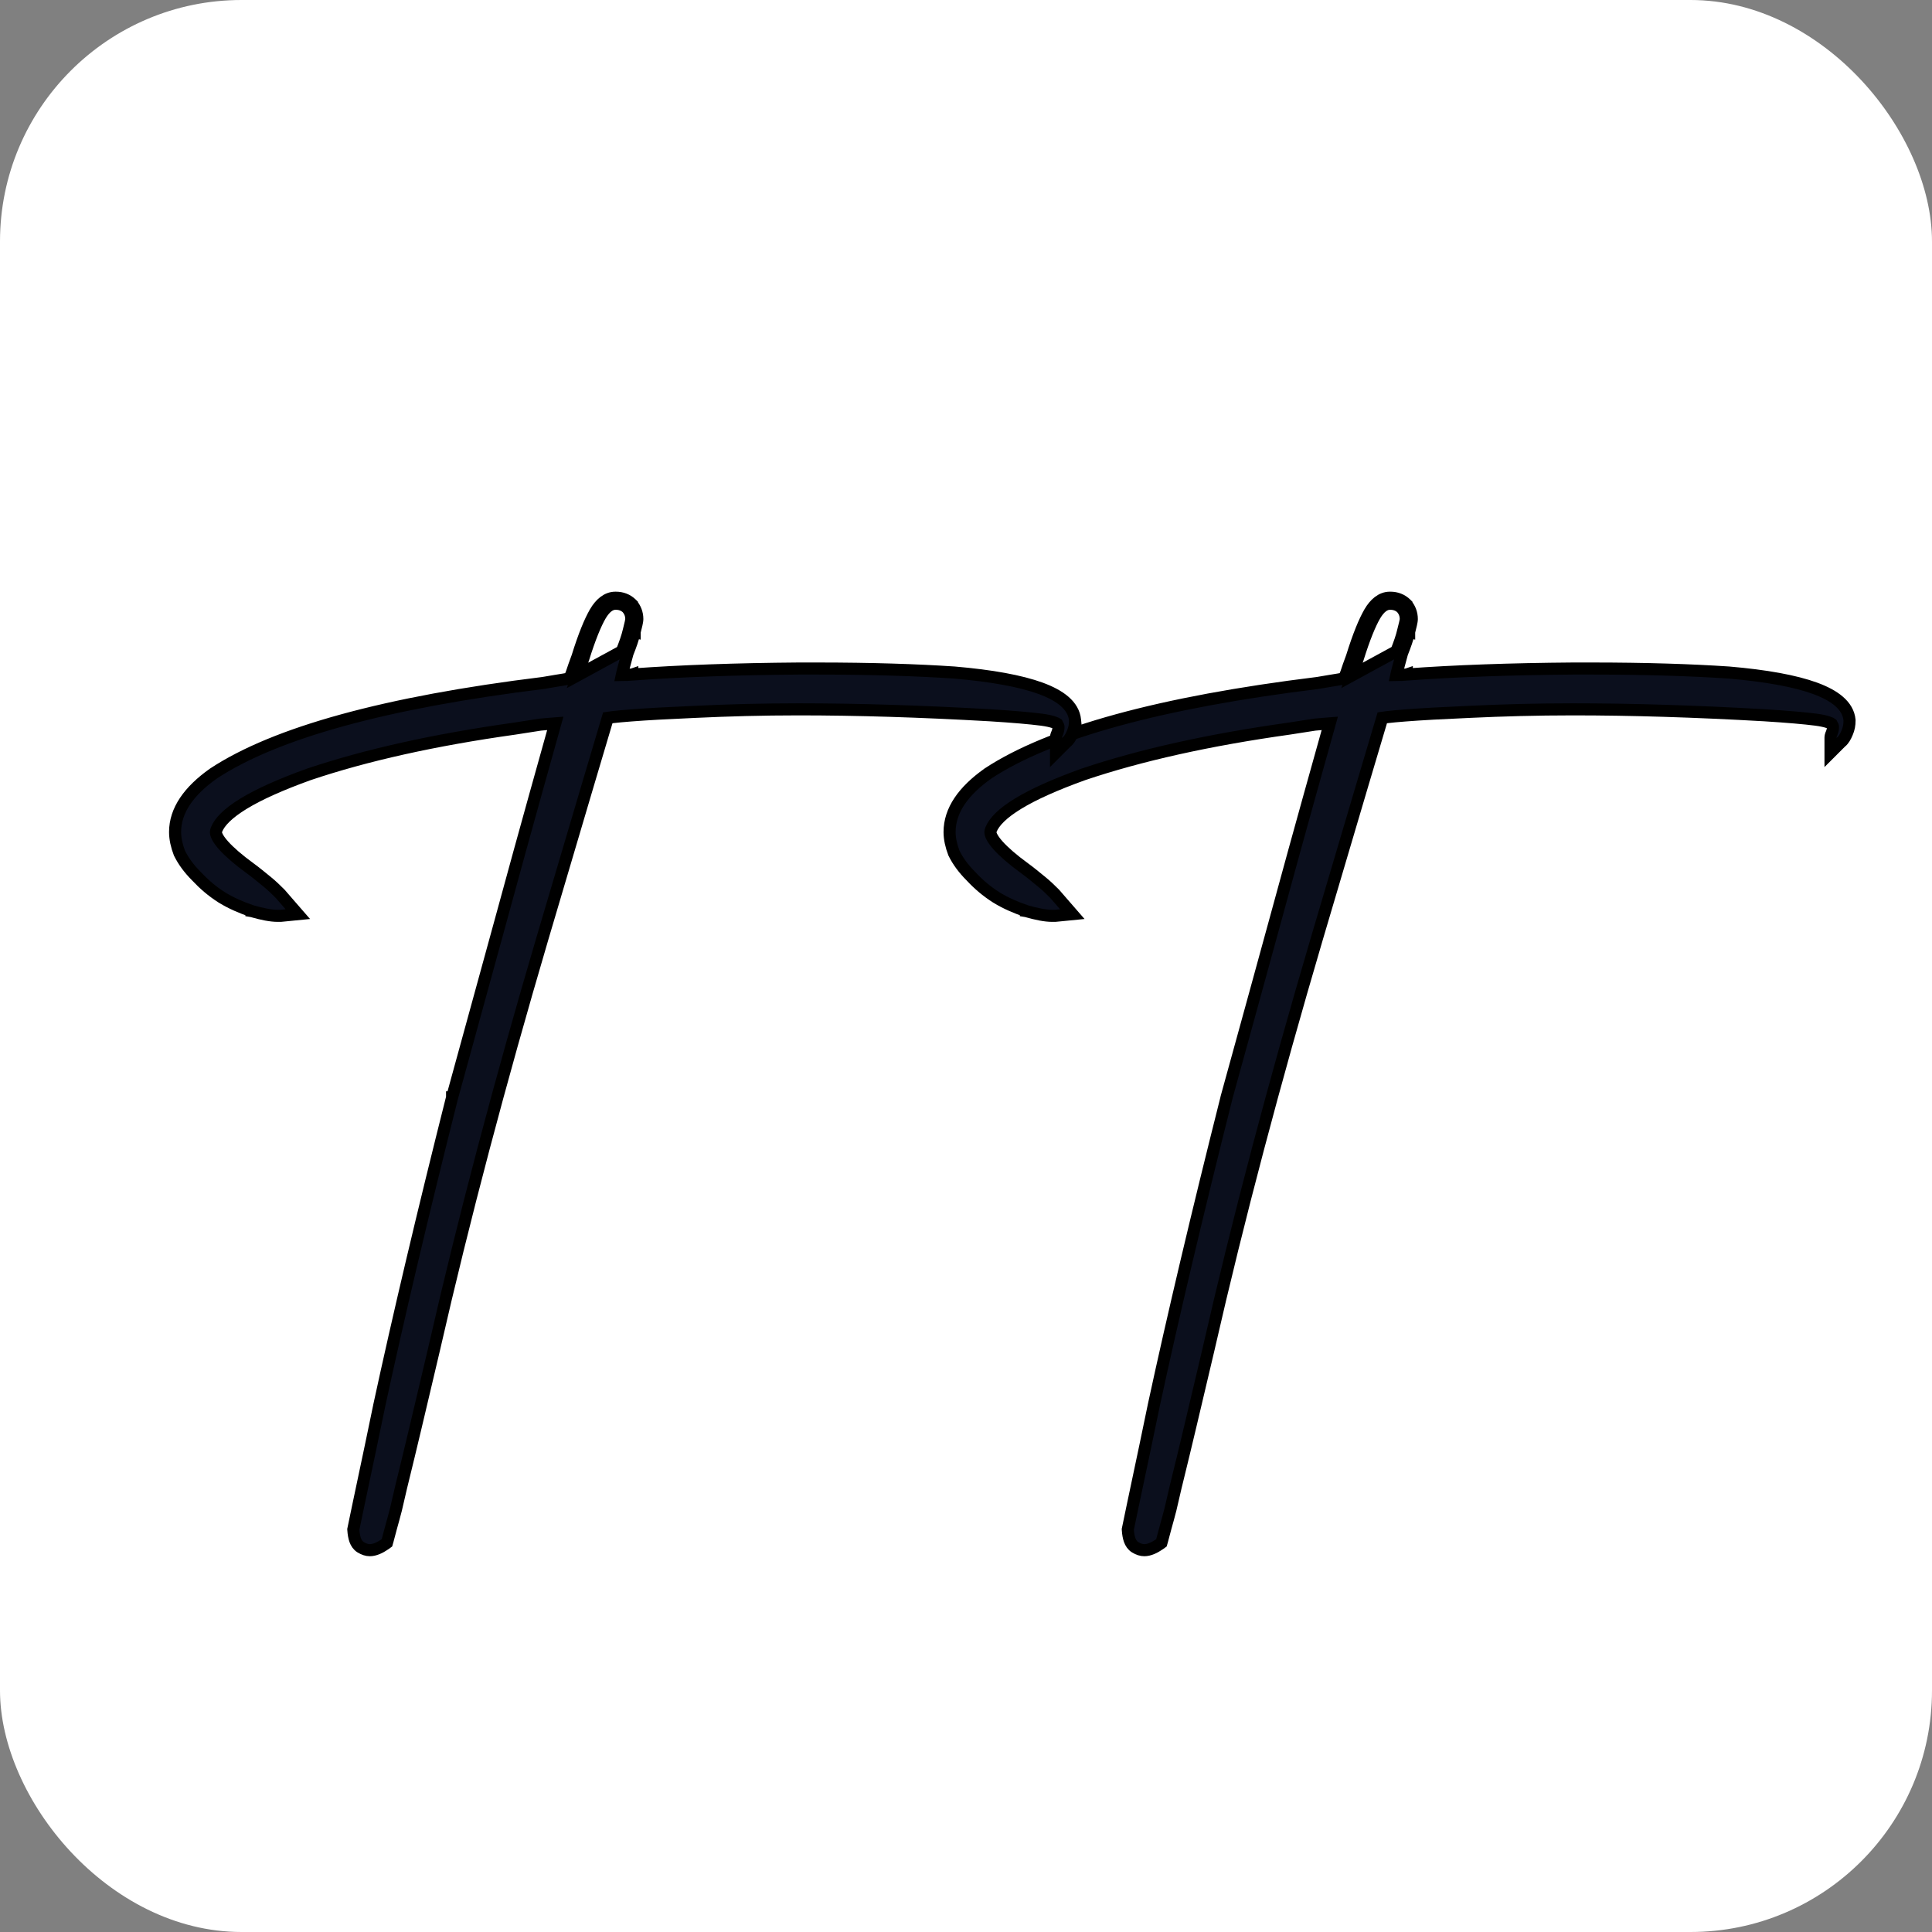
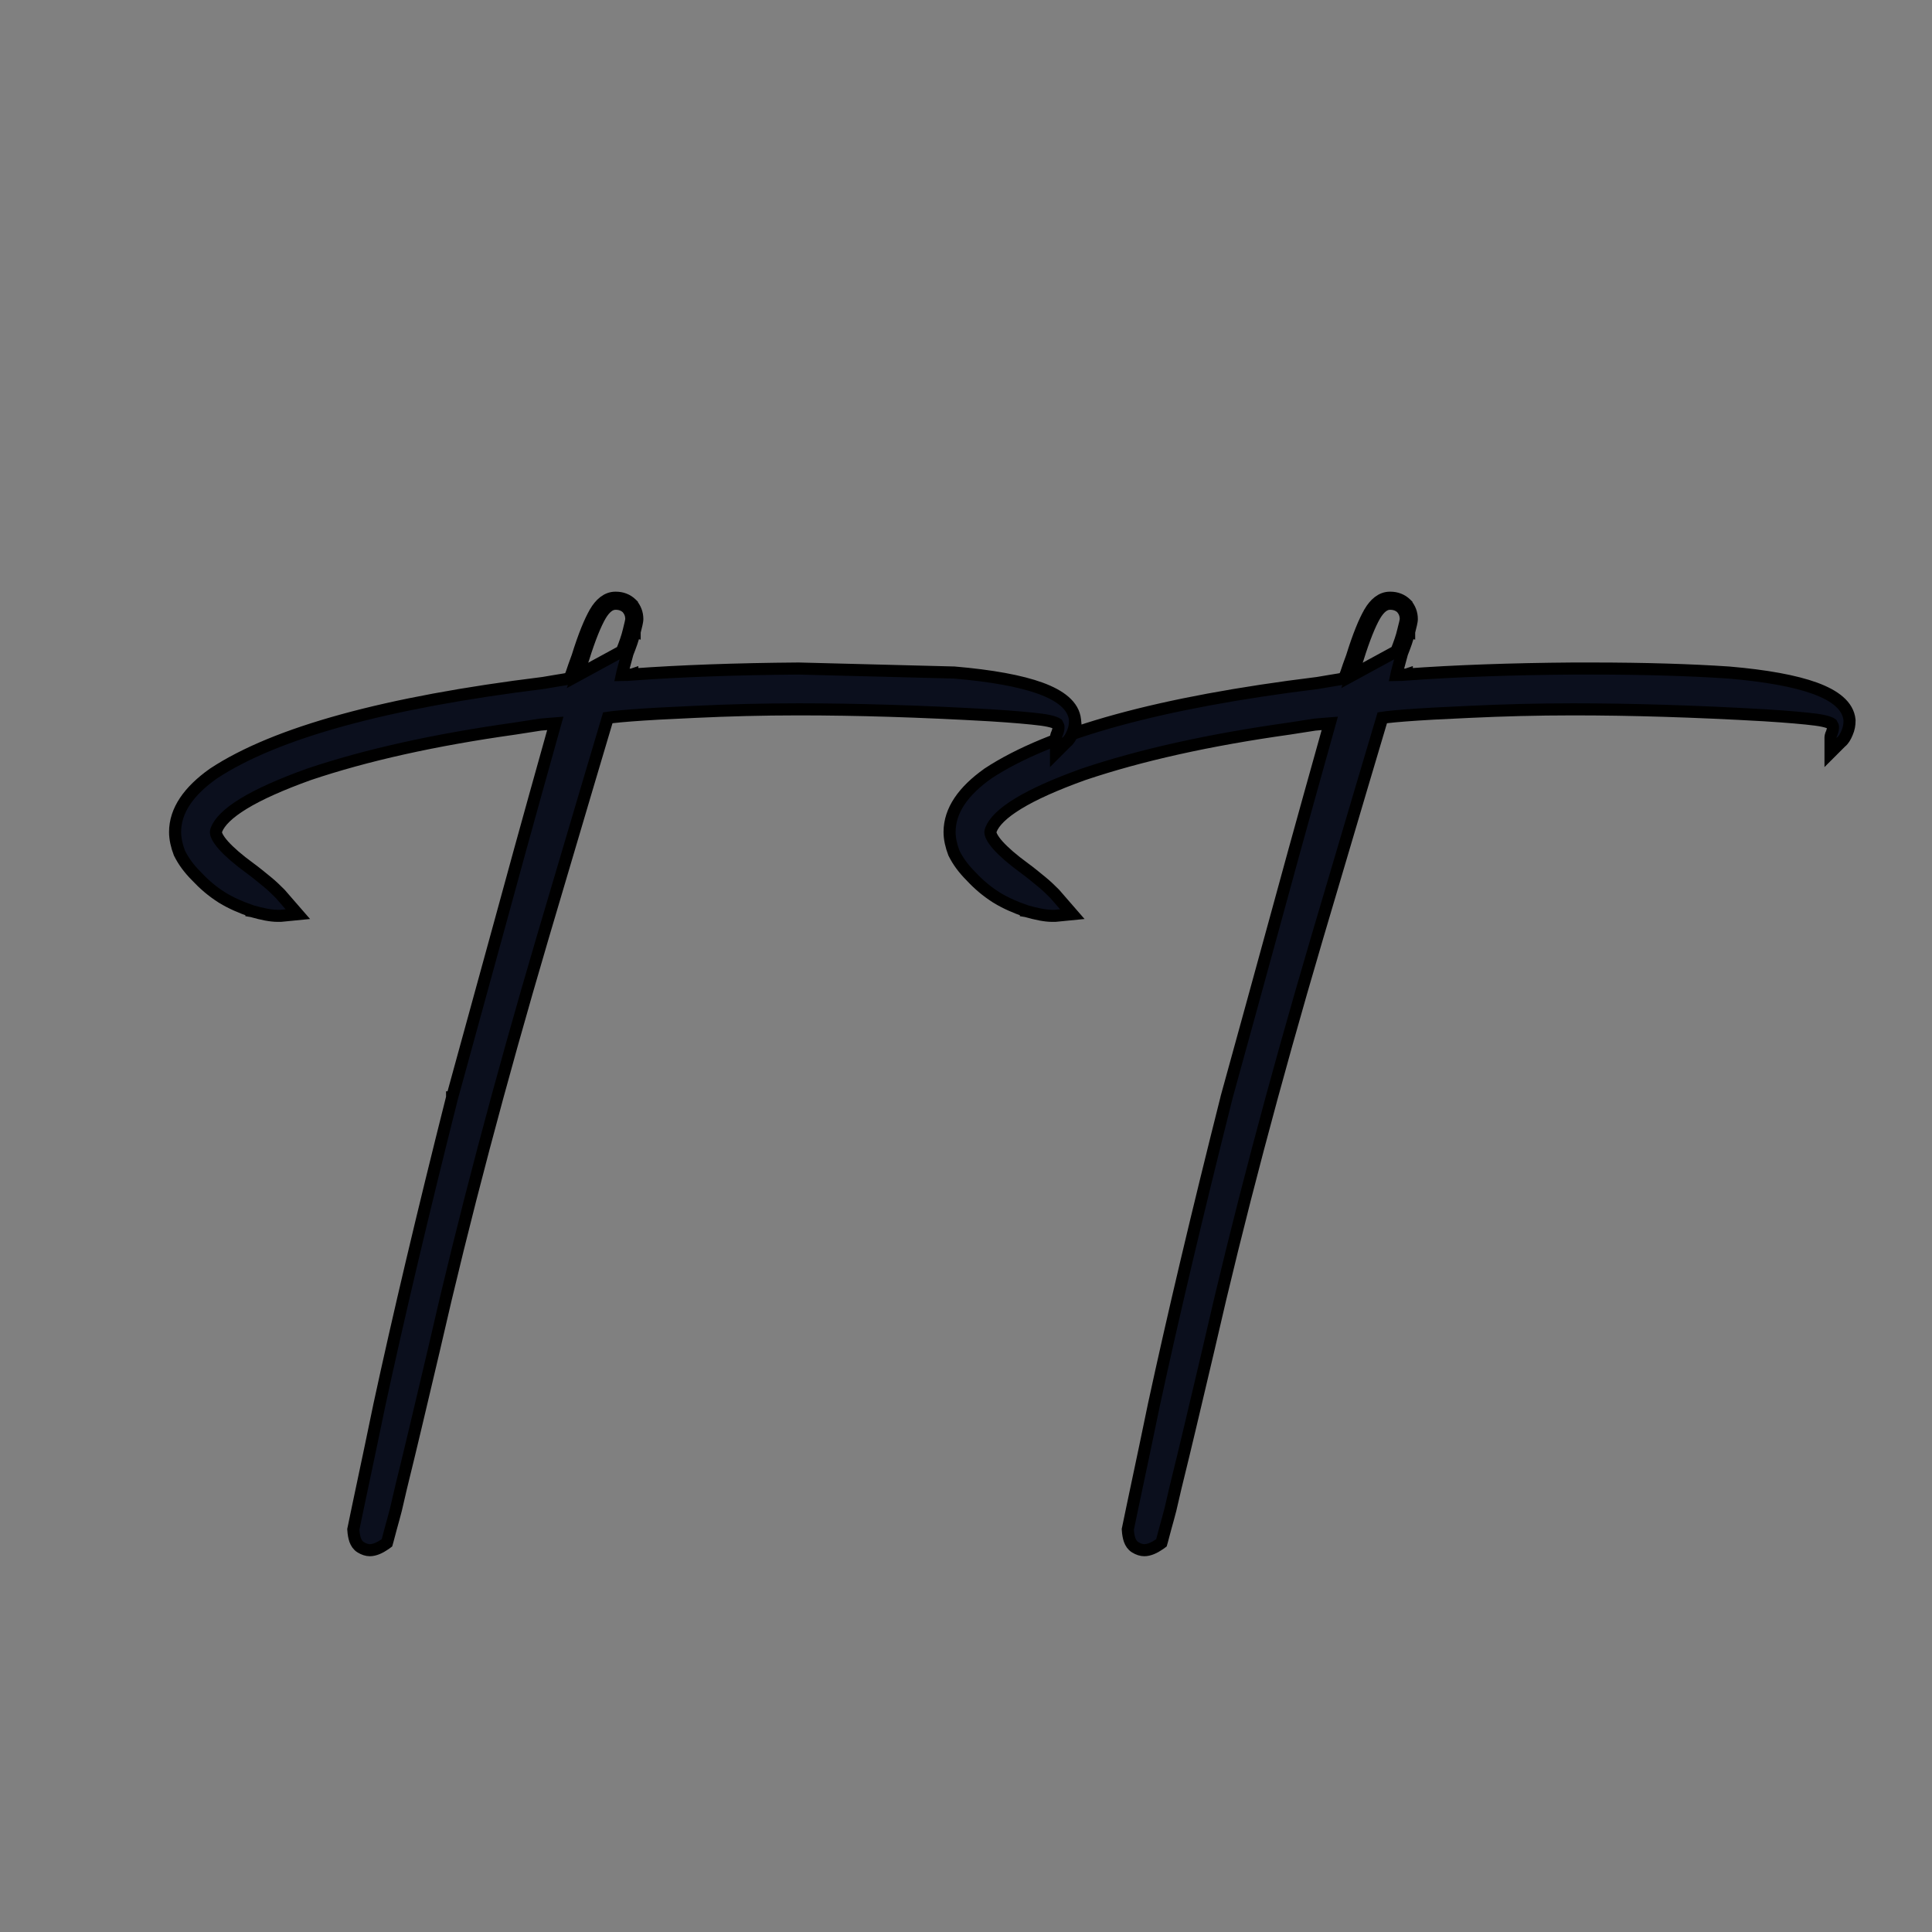
<svg xmlns="http://www.w3.org/2000/svg" width="32" height="32" viewBox="0 0 32 32" fill="none">
  <rect x="0" y="0" width="32" height="32" fill="#808080" stroke="none" />
-   <rect width="32" height="32" rx="4" fill="white" />
  <path d="M23.242 10.443L23.34 10.467L23.34 10.466C23.352 10.418 23.362 10.376 23.37 10.343C23.376 10.314 23.384 10.28 23.384 10.254C23.384 10.155 23.349 10.075 23.295 10.01L23.295 10.009L23.289 10.003C23.218 9.933 23.126 9.9 23.029 9.9H23.021C22.877 9.9 22.768 10.005 22.689 10.137L22.689 10.138C22.601 10.287 22.5 10.533 22.393 10.878C22.353 10.983 22.32 11.081 22.296 11.153C22.282 11.186 22.27 11.215 22.261 11.238C22.25 11.24 22.237 11.242 22.223 11.245C22.206 11.248 22.188 11.251 22.167 11.255C22.124 11.263 22.076 11.27 22.02 11.279L22.015 11.28C21.958 11.289 21.895 11.3 21.825 11.312C19.225 11.632 17.393 12.134 16.363 12.812L16.363 12.812L16.361 12.814C15.956 13.101 15.728 13.422 15.728 13.781C15.728 13.895 15.756 14.014 15.8 14.129L15.8 14.129L15.804 14.137C15.867 14.263 15.955 14.386 16.084 14.515C16.203 14.643 16.341 14.763 16.505 14.866L16.505 14.866L16.506 14.867C16.662 14.962 16.825 15.031 16.992 15.089L16.992 15.09L16.998 15.091C17.173 15.141 17.315 15.169 17.427 15.169H17.477V15.169L17.486 15.168L17.569 15.16L17.761 15.141L17.634 14.995L17.47 14.806L17.47 14.806L17.465 14.801L17.465 14.801C17.407 14.743 17.339 14.675 17.245 14.598L17.243 14.597C17.154 14.524 17.062 14.448 16.97 14.381C16.771 14.236 16.626 14.109 16.531 14.003C16.432 13.892 16.404 13.82 16.404 13.781C16.404 13.776 16.405 13.767 16.414 13.741C16.464 13.614 16.604 13.469 16.863 13.311C17.12 13.154 17.48 12.993 17.944 12.826C18.888 12.508 20.021 12.255 21.354 12.068L21.354 12.068C21.475 12.05 21.584 12.033 21.675 12.018C21.713 12.012 21.747 12.007 21.778 12.002C21.818 11.999 21.859 11.995 21.903 11.991C21.942 11.987 21.983 11.983 22.026 11.98C21.971 12.179 21.858 12.585 21.686 13.196C21.555 13.662 21.359 14.377 21.096 15.339C20.881 16.122 20.622 17.068 20.316 18.175L20.316 18.175L20.316 18.177C19.832 20.098 19.43 21.797 19.109 23.282L19.109 23.283C19.01 23.764 18.921 24.186 18.842 24.558C18.783 24.839 18.729 25.091 18.683 25.317L18.68 25.331L18.681 25.345C18.685 25.407 18.695 25.462 18.711 25.508C18.728 25.554 18.756 25.6 18.803 25.628C18.855 25.66 18.906 25.676 18.953 25.676C19.032 25.676 19.119 25.637 19.207 25.576L19.237 25.554L19.247 25.519C19.264 25.453 19.284 25.379 19.305 25.301C19.332 25.205 19.36 25.103 19.386 25.002L19.386 25.002L19.387 24.998C19.428 24.811 19.501 24.509 19.6 24.107C19.665 23.84 19.748 23.486 19.852 23.047C19.905 22.823 19.963 22.578 20.026 22.31L20.026 22.309C20.51 20.187 21.108 17.933 21.813 15.54C22.45 13.383 22.813 12.164 22.895 11.889C22.915 11.886 22.941 11.882 22.975 11.878C23.049 11.869 23.149 11.86 23.277 11.85C23.532 11.83 23.891 11.81 24.354 11.79L24.354 11.79C24.886 11.765 25.451 11.749 26.056 11.749C27.021 11.749 28.069 11.781 29.224 11.847C29.609 11.871 29.893 11.896 30.078 11.92C30.169 11.932 30.235 11.947 30.282 11.963C30.318 11.975 30.334 11.985 30.339 11.989C30.358 12.021 30.36 12.032 30.36 12.042C30.36 12.069 30.355 12.104 30.337 12.148C30.33 12.162 30.325 12.175 30.322 12.19C30.319 12.205 30.319 12.217 30.319 12.222V12.223V12.464L30.49 12.293L30.493 12.291C30.517 12.272 30.535 12.247 30.549 12.226C30.565 12.2 30.58 12.171 30.593 12.139C30.624 12.068 30.634 12.005 30.634 11.936H30.634L30.634 11.926C30.611 11.686 30.387 11.519 30.065 11.401C29.734 11.28 29.254 11.192 28.632 11.139L28.632 11.139L28.63 11.139C28.02 11.098 27.263 11.073 26.359 11.073L26.056 11.073L26.055 11.073C25.02 11.081 24.099 11.114 23.301 11.172L23.301 11.171L23.298 11.172C23.232 11.178 23.177 11.179 23.126 11.18C23.128 11.17 23.131 11.16 23.134 11.15C23.143 11.116 23.152 11.082 23.161 11.046C23.178 10.98 23.197 10.908 23.222 10.82C23.271 10.697 23.314 10.578 23.34 10.465L23.242 10.443ZM23.242 10.443C23.218 10.55 23.177 10.664 23.128 10.787L22.39 11.189C22.414 11.116 22.447 11.017 22.488 10.91C22.595 10.566 22.693 10.328 22.775 10.189C22.849 10.066 22.931 10 23.021 10H23.029C23.103 10 23.169 10.025 23.218 10.074C23.259 10.123 23.284 10.18 23.284 10.254C23.284 10.279 23.267 10.345 23.242 10.443L23.242 10.443Z" fill="#0B0F1D" stroke="black" stroke-width="0.2" />
-   <path d="M10.415 10.443L10.512 10.467L10.512 10.466C10.524 10.418 10.534 10.376 10.542 10.343C10.548 10.314 10.556 10.28 10.556 10.254C10.556 10.155 10.521 10.075 10.467 10.01L10.467 10.009L10.461 10.003C10.39 9.933 10.298 9.9 10.201 9.9H10.193C10.049 9.9 9.94 10.005 9.861 10.137L9.861 10.138C9.773 10.287 9.672 10.533 9.565 10.878C9.525 10.983 9.492 11.081 9.468 11.153C9.454 11.186 9.442 11.215 9.433 11.238C9.422 11.24 9.409 11.242 9.395 11.245C9.379 11.248 9.36 11.251 9.339 11.255C9.296 11.263 9.248 11.27 9.192 11.279L9.187 11.28C9.13 11.289 9.067 11.3 8.997 11.312C6.397 11.632 4.565 12.134 3.536 12.812L3.536 12.812L3.533 12.814C3.128 13.101 2.9 13.422 2.9 13.781C2.9 13.895 2.928 14.014 2.972 14.129L2.972 14.129L2.976 14.137C3.039 14.263 3.127 14.386 3.256 14.515C3.376 14.643 3.513 14.763 3.677 14.866L3.677 14.866L3.678 14.867C3.834 14.962 3.997 15.031 4.164 15.089L4.164 15.09L4.17 15.091C4.345 15.141 4.487 15.169 4.599 15.169H4.649V15.169L4.659 15.168L4.741 15.16L4.933 15.141L4.806 14.995L4.642 14.806L4.642 14.806L4.637 14.801L4.637 14.801C4.579 14.743 4.511 14.675 4.417 14.598L4.415 14.597C4.326 14.524 4.234 14.448 4.142 14.381C3.943 14.236 3.798 14.109 3.703 14.003C3.604 13.892 3.576 13.82 3.576 13.781C3.576 13.776 3.578 13.767 3.586 13.741C3.636 13.614 3.776 13.469 4.035 13.311C4.292 13.154 4.652 12.993 5.116 12.826C6.06 12.508 7.193 12.255 8.526 12.068L8.526 12.068C8.647 12.05 8.756 12.033 8.847 12.018C8.885 12.012 8.919 12.007 8.95 12.002C8.99 11.999 9.031 11.995 9.075 11.991C9.114 11.987 9.155 11.983 9.198 11.98C9.143 12.179 9.03 12.585 8.858 13.196C8.727 13.662 8.531 14.377 8.268 15.339C8.053 16.122 7.794 17.068 7.489 18.175L7.488 18.175L7.488 18.177C7.004 20.098 6.602 21.797 6.281 23.282L6.281 23.283C6.182 23.764 6.093 24.186 6.014 24.558C5.955 24.839 5.901 25.091 5.855 25.317L5.852 25.331L5.853 25.345C5.857 25.407 5.867 25.462 5.883 25.508C5.9 25.554 5.928 25.6 5.975 25.628C6.028 25.66 6.078 25.676 6.125 25.676C6.204 25.676 6.291 25.637 6.379 25.576L6.409 25.554L6.419 25.519C6.436 25.453 6.456 25.379 6.477 25.301C6.504 25.205 6.532 25.103 6.558 25.002L6.558 25.002L6.559 24.998C6.6 24.811 6.673 24.509 6.772 24.107C6.837 23.84 6.92 23.486 7.024 23.047C7.077 22.823 7.135 22.578 7.198 22.31L7.198 22.309C7.682 20.187 8.28 17.933 8.985 15.54C9.622 13.383 9.985 12.164 10.067 11.889C10.087 11.886 10.113 11.882 10.147 11.878C10.221 11.869 10.321 11.86 10.449 11.85C10.704 11.83 11.063 11.81 11.526 11.79L11.527 11.79C12.058 11.765 12.623 11.749 13.228 11.749C14.193 11.749 15.241 11.781 16.396 11.847C16.781 11.871 17.065 11.896 17.25 11.92C17.341 11.932 17.407 11.947 17.454 11.963C17.49 11.975 17.506 11.985 17.512 11.989C17.53 12.021 17.532 12.032 17.532 12.042C17.532 12.069 17.527 12.104 17.509 12.148C17.502 12.162 17.497 12.175 17.494 12.19C17.491 12.205 17.491 12.217 17.491 12.222V12.223V12.464L17.662 12.293L17.665 12.291C17.689 12.272 17.707 12.247 17.721 12.226C17.737 12.2 17.752 12.171 17.765 12.139C17.796 12.068 17.806 12.005 17.806 11.936H17.807L17.806 11.926C17.783 11.686 17.559 11.519 17.237 11.401C16.906 11.28 16.426 11.192 15.804 11.139L15.804 11.139L15.802 11.139C15.192 11.098 14.435 11.073 13.531 11.073L13.228 11.073L13.227 11.073C12.192 11.081 11.271 11.114 10.473 11.172L10.473 11.171L10.47 11.172C10.404 11.178 10.349 11.179 10.298 11.18C10.3 11.17 10.303 11.16 10.306 11.15C10.315 11.116 10.324 11.082 10.333 11.046C10.35 10.98 10.369 10.908 10.394 10.82C10.443 10.697 10.486 10.578 10.512 10.465L10.415 10.443ZM10.415 10.443C10.39 10.55 10.349 10.664 10.3 10.787L9.562 11.189C9.586 11.116 9.619 11.017 9.66 10.91C9.767 10.566 9.865 10.328 9.947 10.189C10.021 10.066 10.103 10 10.193 10H10.201C10.275 10 10.341 10.025 10.39 10.074C10.431 10.123 10.456 10.18 10.456 10.254C10.456 10.279 10.439 10.345 10.415 10.443L10.415 10.443Z" fill="#0B0F1D" stroke="black" stroke-width="0.2" />
+   <path d="M10.415 10.443L10.512 10.467L10.512 10.466C10.524 10.418 10.534 10.376 10.542 10.343C10.548 10.314 10.556 10.28 10.556 10.254C10.556 10.155 10.521 10.075 10.467 10.01L10.467 10.009L10.461 10.003C10.39 9.933 10.298 9.9 10.201 9.9H10.193C10.049 9.9 9.94 10.005 9.861 10.137L9.861 10.138C9.773 10.287 9.672 10.533 9.565 10.878C9.525 10.983 9.492 11.081 9.468 11.153C9.454 11.186 9.442 11.215 9.433 11.238C9.422 11.24 9.409 11.242 9.395 11.245C9.379 11.248 9.36 11.251 9.339 11.255C9.296 11.263 9.248 11.27 9.192 11.279L9.187 11.28C9.13 11.289 9.067 11.3 8.997 11.312C6.397 11.632 4.565 12.134 3.536 12.812L3.536 12.812L3.533 12.814C3.128 13.101 2.9 13.422 2.9 13.781C2.9 13.895 2.928 14.014 2.972 14.129L2.972 14.129L2.976 14.137C3.039 14.263 3.127 14.386 3.256 14.515C3.376 14.643 3.513 14.763 3.677 14.866L3.677 14.866L3.678 14.867C3.834 14.962 3.997 15.031 4.164 15.089L4.164 15.09L4.17 15.091C4.345 15.141 4.487 15.169 4.599 15.169H4.649V15.169L4.659 15.168L4.741 15.16L4.933 15.141L4.806 14.995L4.642 14.806L4.642 14.806L4.637 14.801L4.637 14.801C4.579 14.743 4.511 14.675 4.417 14.598L4.415 14.597C4.326 14.524 4.234 14.448 4.142 14.381C3.943 14.236 3.798 14.109 3.703 14.003C3.604 13.892 3.576 13.82 3.576 13.781C3.576 13.776 3.578 13.767 3.586 13.741C3.636 13.614 3.776 13.469 4.035 13.311C4.292 13.154 4.652 12.993 5.116 12.826C6.06 12.508 7.193 12.255 8.526 12.068L8.526 12.068C8.647 12.05 8.756 12.033 8.847 12.018C8.885 12.012 8.919 12.007 8.95 12.002C8.99 11.999 9.031 11.995 9.075 11.991C9.114 11.987 9.155 11.983 9.198 11.98C9.143 12.179 9.03 12.585 8.858 13.196C8.727 13.662 8.531 14.377 8.268 15.339C8.053 16.122 7.794 17.068 7.489 18.175L7.488 18.175L7.488 18.177C7.004 20.098 6.602 21.797 6.281 23.282L6.281 23.283C6.182 23.764 6.093 24.186 6.014 24.558C5.955 24.839 5.901 25.091 5.855 25.317L5.852 25.331L5.853 25.345C5.857 25.407 5.867 25.462 5.883 25.508C5.9 25.554 5.928 25.6 5.975 25.628C6.028 25.66 6.078 25.676 6.125 25.676C6.204 25.676 6.291 25.637 6.379 25.576L6.409 25.554L6.419 25.519C6.436 25.453 6.456 25.379 6.477 25.301C6.504 25.205 6.532 25.103 6.558 25.002L6.558 25.002L6.559 24.998C6.6 24.811 6.673 24.509 6.772 24.107C6.837 23.84 6.92 23.486 7.024 23.047C7.077 22.823 7.135 22.578 7.198 22.31L7.198 22.309C7.682 20.187 8.28 17.933 8.985 15.54C9.622 13.383 9.985 12.164 10.067 11.889C10.087 11.886 10.113 11.882 10.147 11.878C10.221 11.869 10.321 11.86 10.449 11.85C10.704 11.83 11.063 11.81 11.526 11.79L11.527 11.79C12.058 11.765 12.623 11.749 13.228 11.749C14.193 11.749 15.241 11.781 16.396 11.847C16.781 11.871 17.065 11.896 17.25 11.92C17.341 11.932 17.407 11.947 17.454 11.963C17.49 11.975 17.506 11.985 17.512 11.989C17.53 12.021 17.532 12.032 17.532 12.042C17.532 12.069 17.527 12.104 17.509 12.148C17.502 12.162 17.497 12.175 17.494 12.19C17.491 12.205 17.491 12.217 17.491 12.222V12.223V12.464L17.662 12.293L17.665 12.291C17.689 12.272 17.707 12.247 17.721 12.226C17.737 12.2 17.752 12.171 17.765 12.139C17.796 12.068 17.806 12.005 17.806 11.936H17.807L17.806 11.926C17.783 11.686 17.559 11.519 17.237 11.401C16.906 11.28 16.426 11.192 15.804 11.139L15.804 11.139L15.802 11.139L13.228 11.073L13.227 11.073C12.192 11.081 11.271 11.114 10.473 11.172L10.473 11.171L10.47 11.172C10.404 11.178 10.349 11.179 10.298 11.18C10.3 11.17 10.303 11.16 10.306 11.15C10.315 11.116 10.324 11.082 10.333 11.046C10.35 10.98 10.369 10.908 10.394 10.82C10.443 10.697 10.486 10.578 10.512 10.465L10.415 10.443ZM10.415 10.443C10.39 10.55 10.349 10.664 10.3 10.787L9.562 11.189C9.586 11.116 9.619 11.017 9.66 10.91C9.767 10.566 9.865 10.328 9.947 10.189C10.021 10.066 10.103 10 10.193 10H10.201C10.275 10 10.341 10.025 10.39 10.074C10.431 10.123 10.456 10.18 10.456 10.254C10.456 10.279 10.439 10.345 10.415 10.443L10.415 10.443Z" fill="#0B0F1D" stroke="black" stroke-width="0.2" />
</svg>